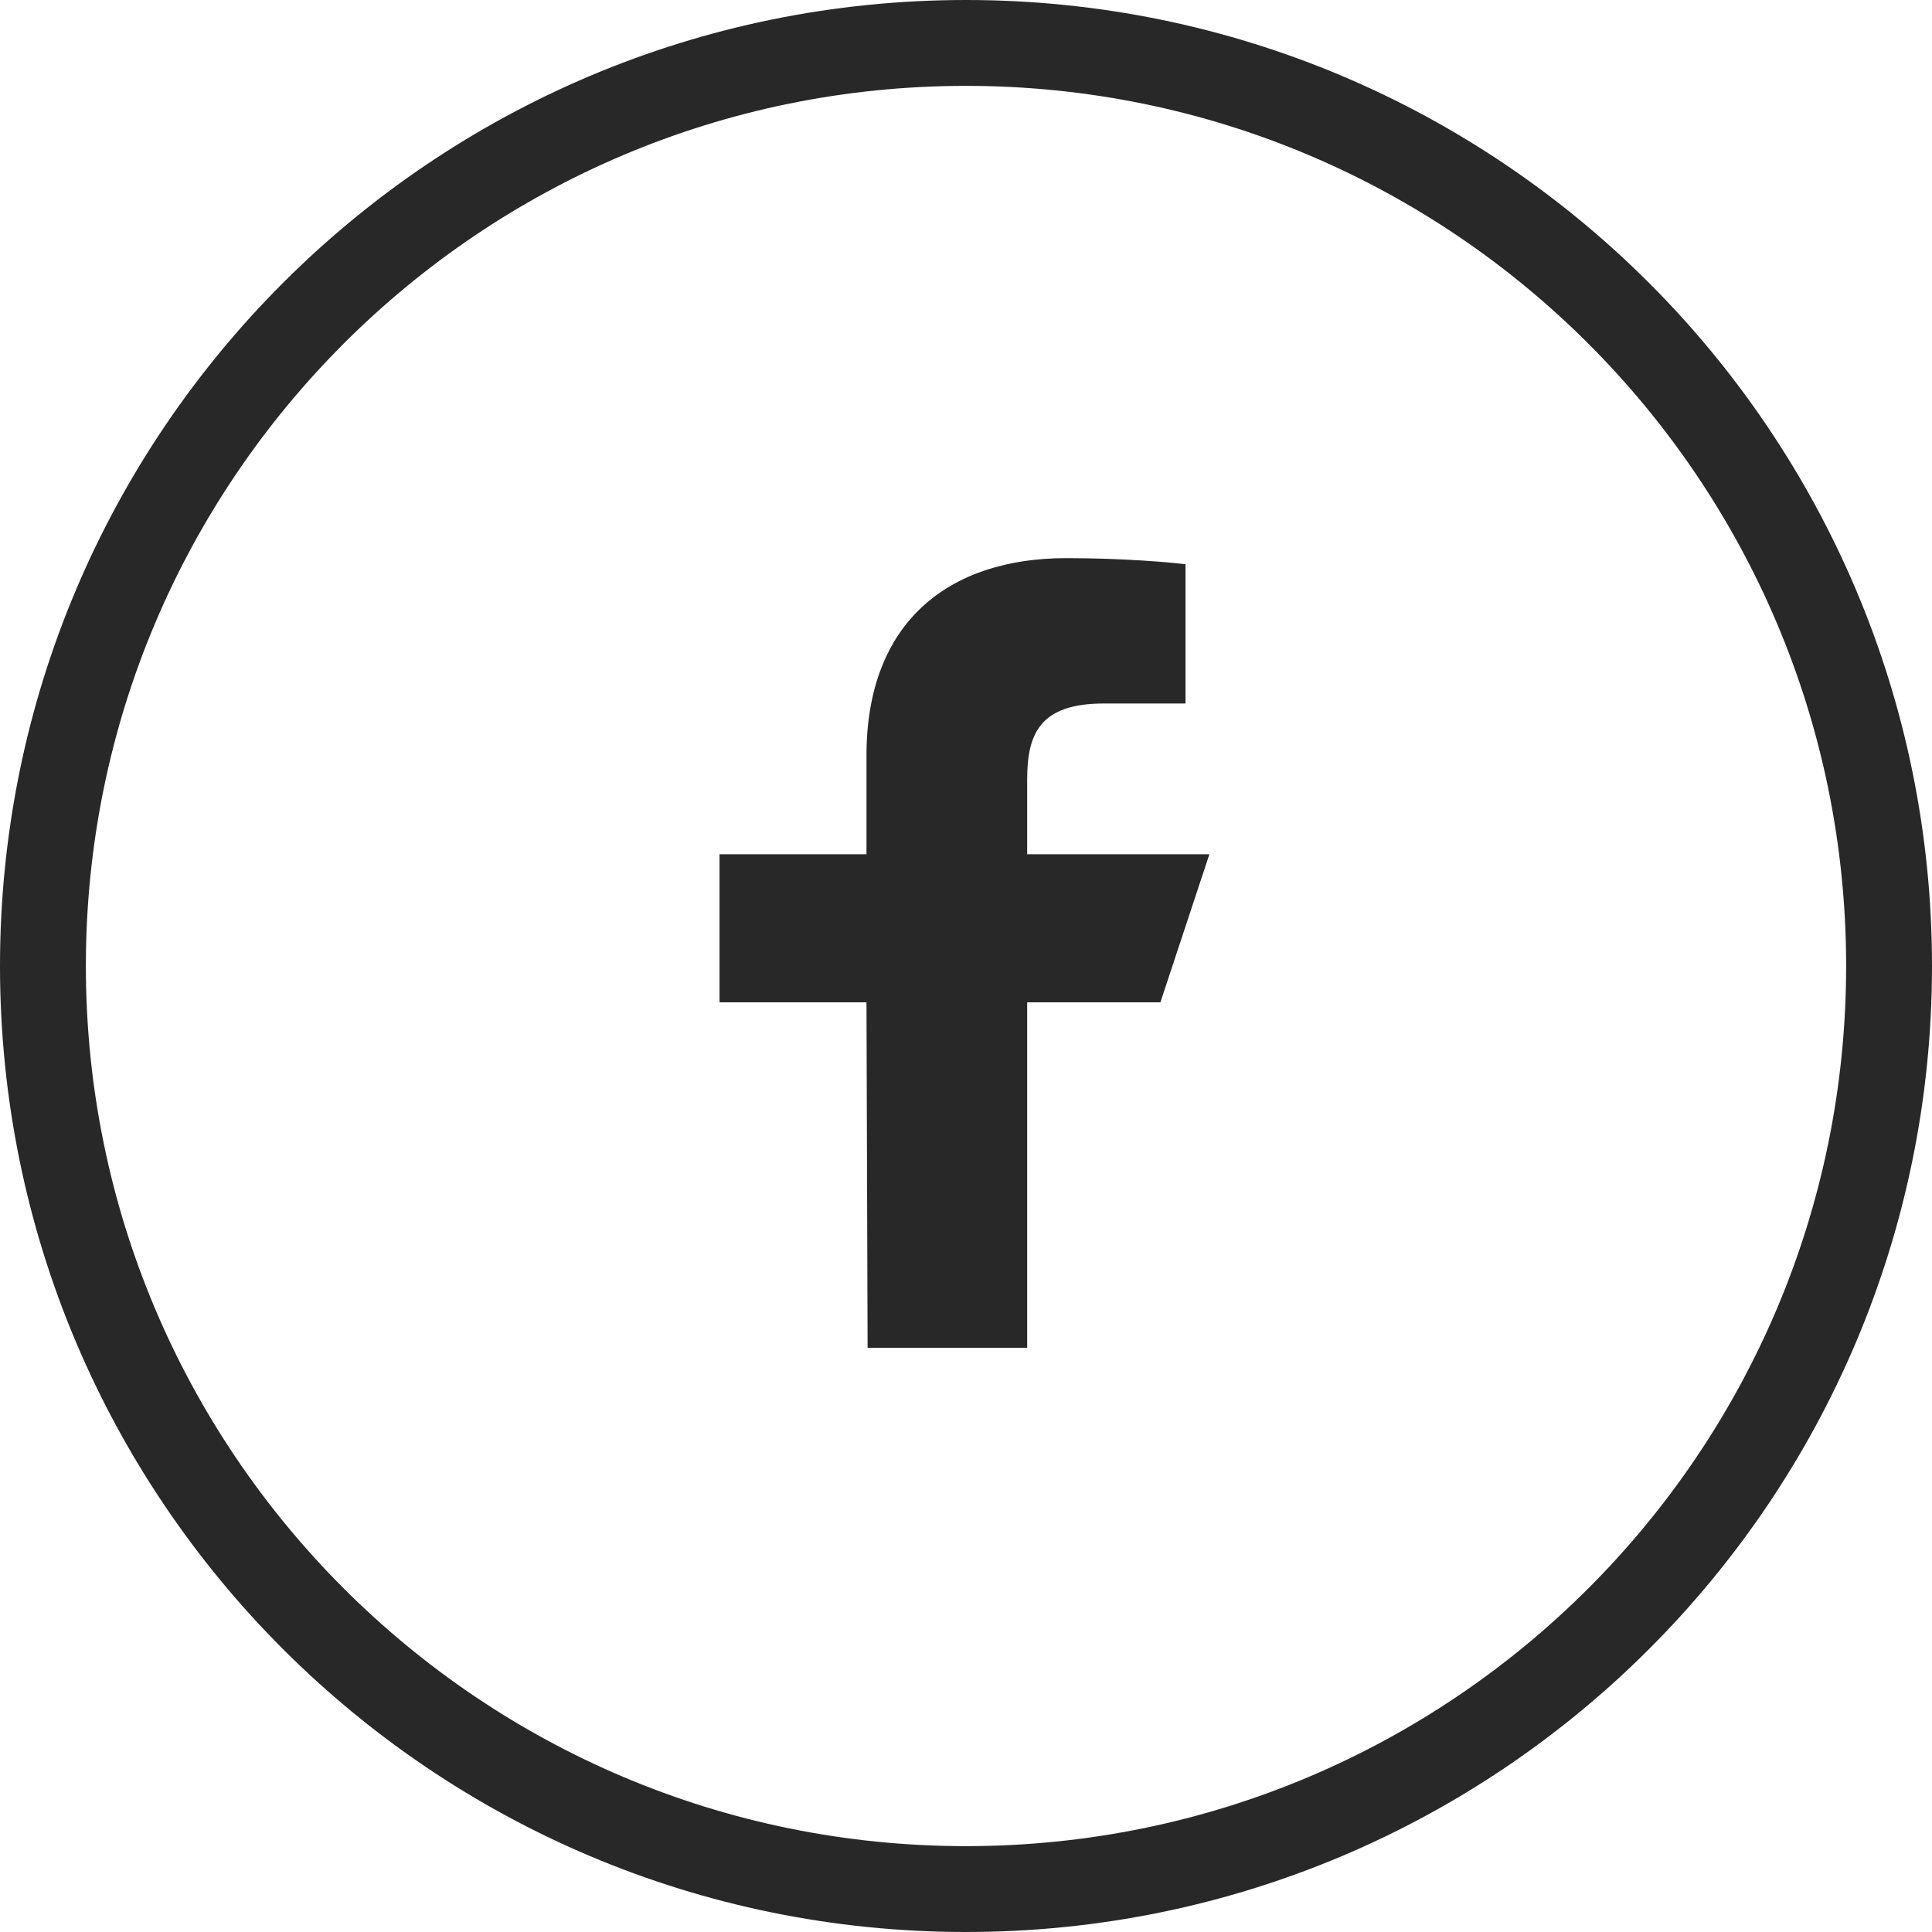
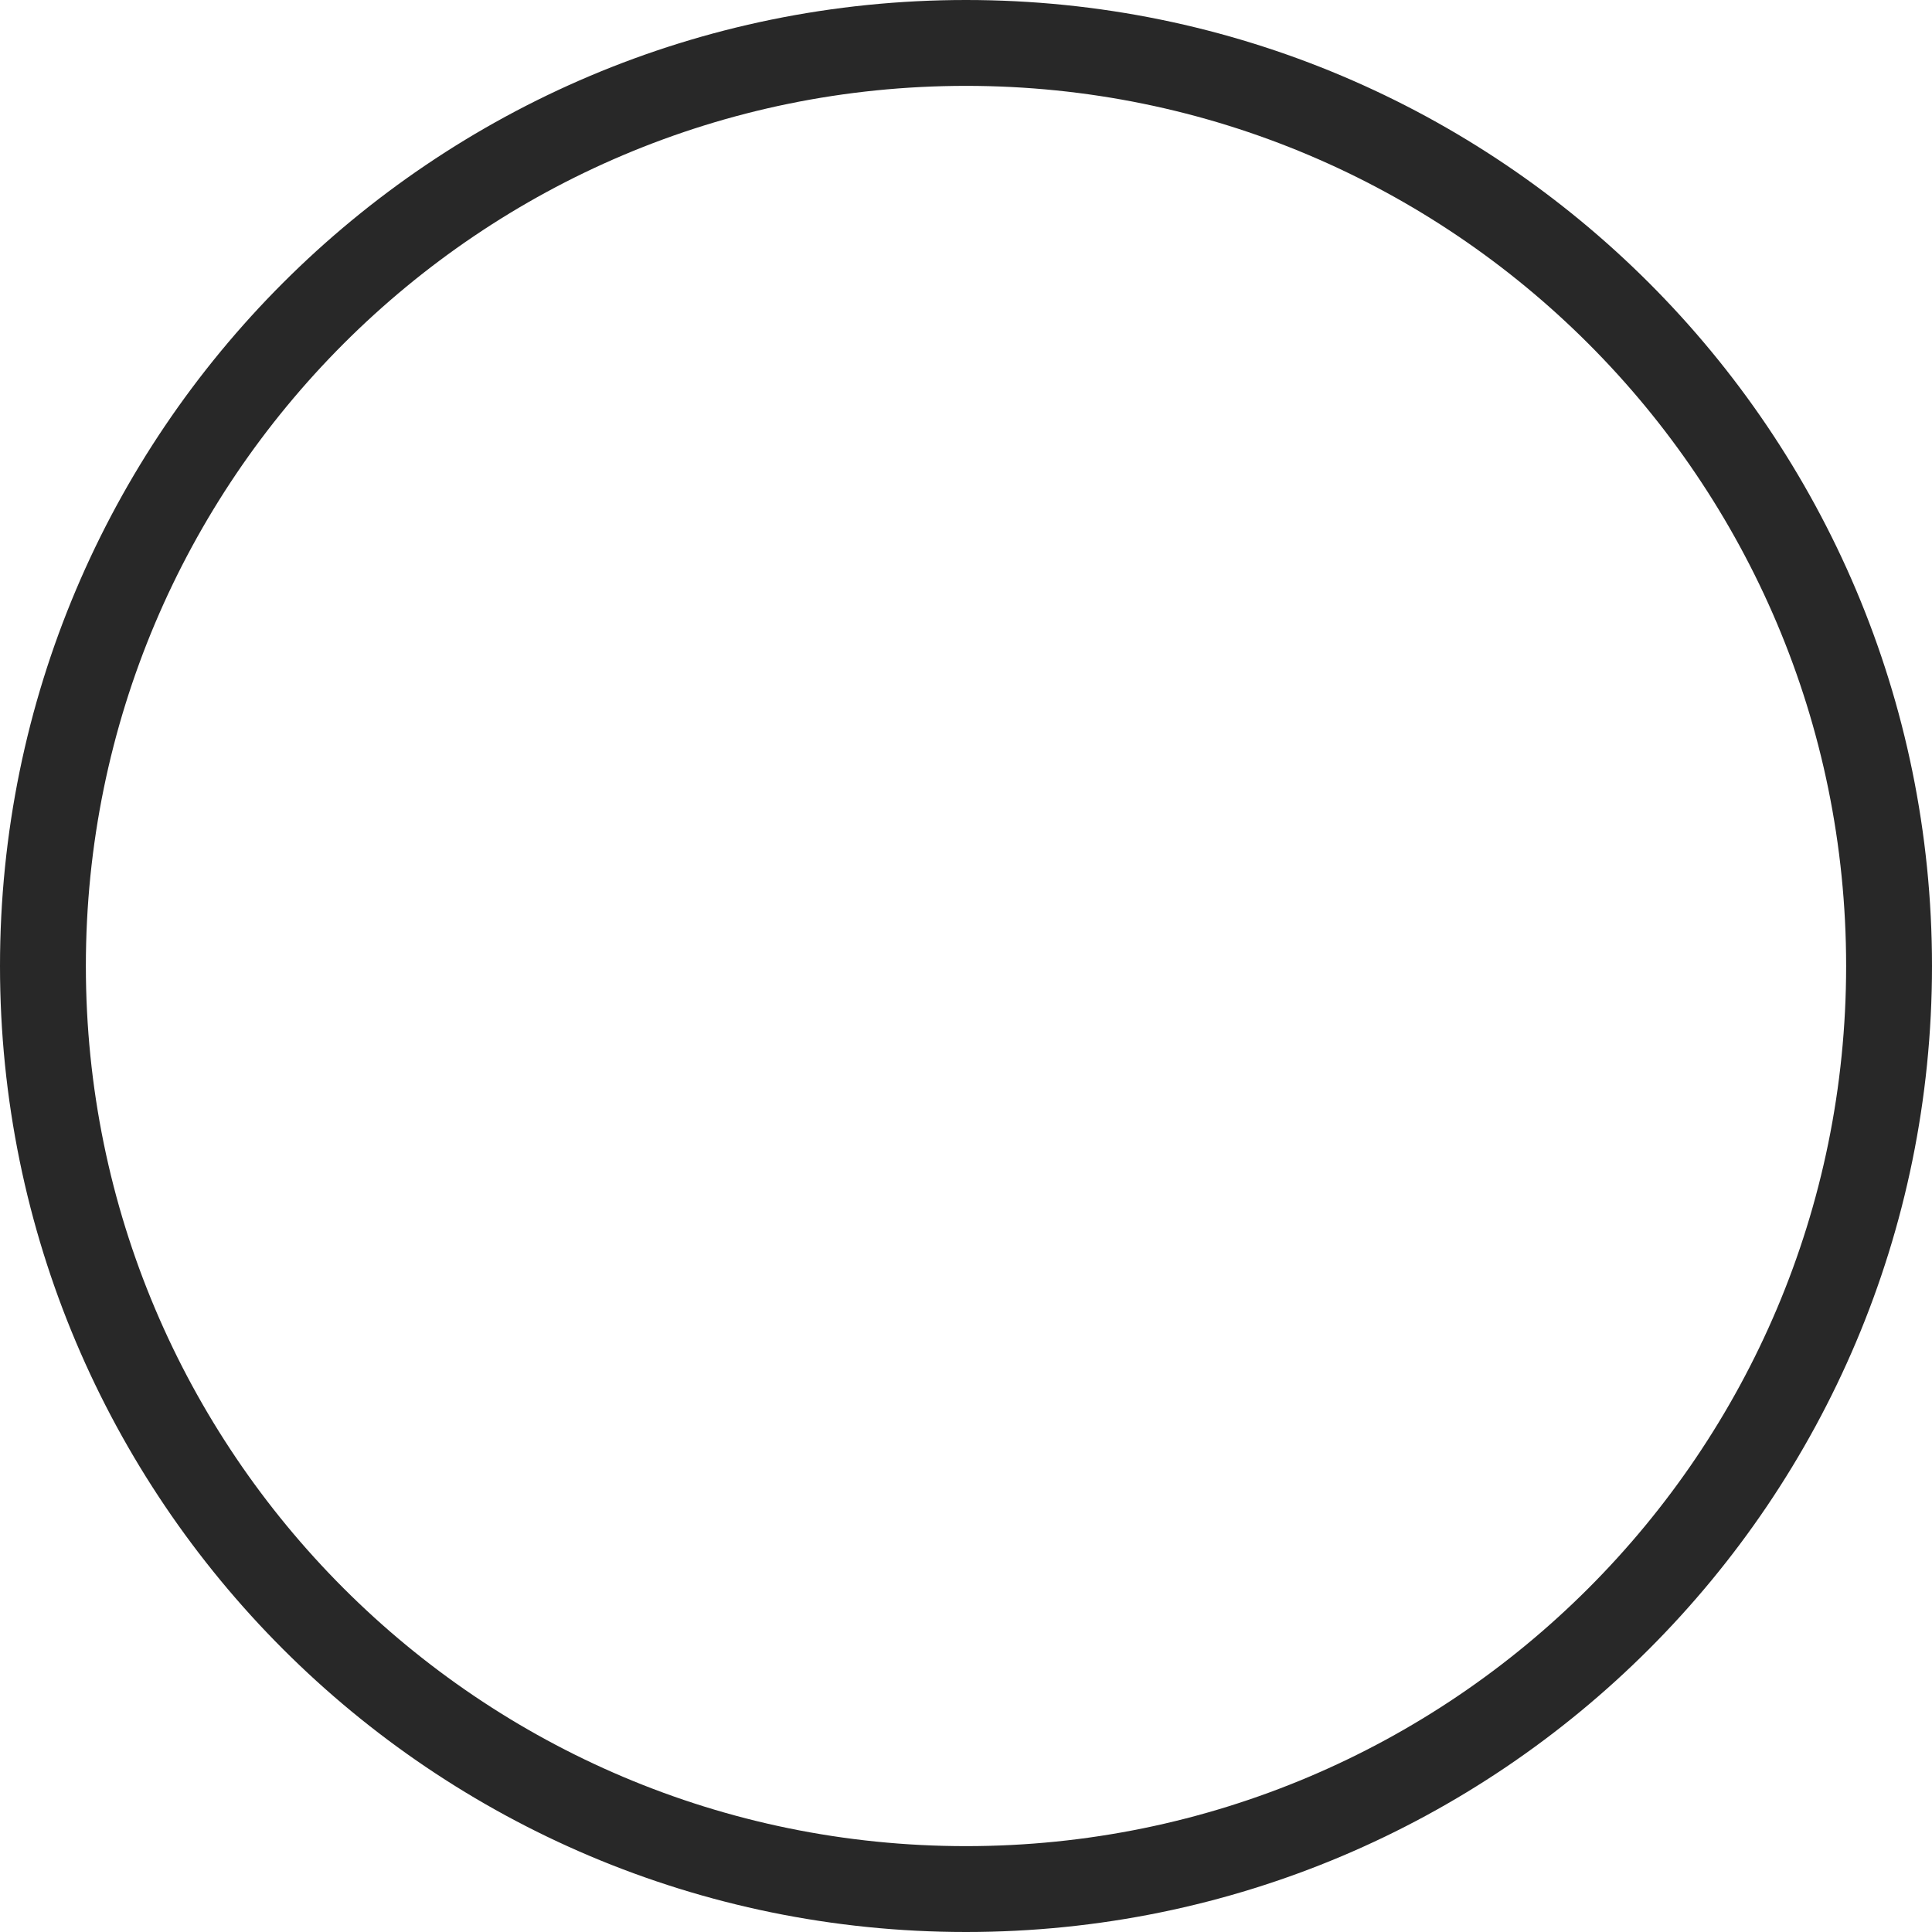
<svg xmlns="http://www.w3.org/2000/svg" width="45" height="45" viewBox="0 0 45 45" fill="none">
  <path d="M22.5 1C34.374 1 44 10.626 44 22.5C44 34.374 34.374 44 22.5 44C10.626 44 1 34.374 1 22.5C1 10.626 10.626 1 22.5 1Z" stroke="#282828" stroke-width="2" />
-   <path d="M20.208 31.393L20.182 23.346H16.759V19.897H20.182V17.598C20.182 14.495 22.089 13 24.837 13C26.153 13 27.284 13.099 27.613 13.143V16.386L25.708 16.386C24.214 16.386 23.925 17.102 23.925 18.151V19.897H28.169L27.028 23.346H23.925V31.393H20.208Z" fill="#282828" />
</svg>